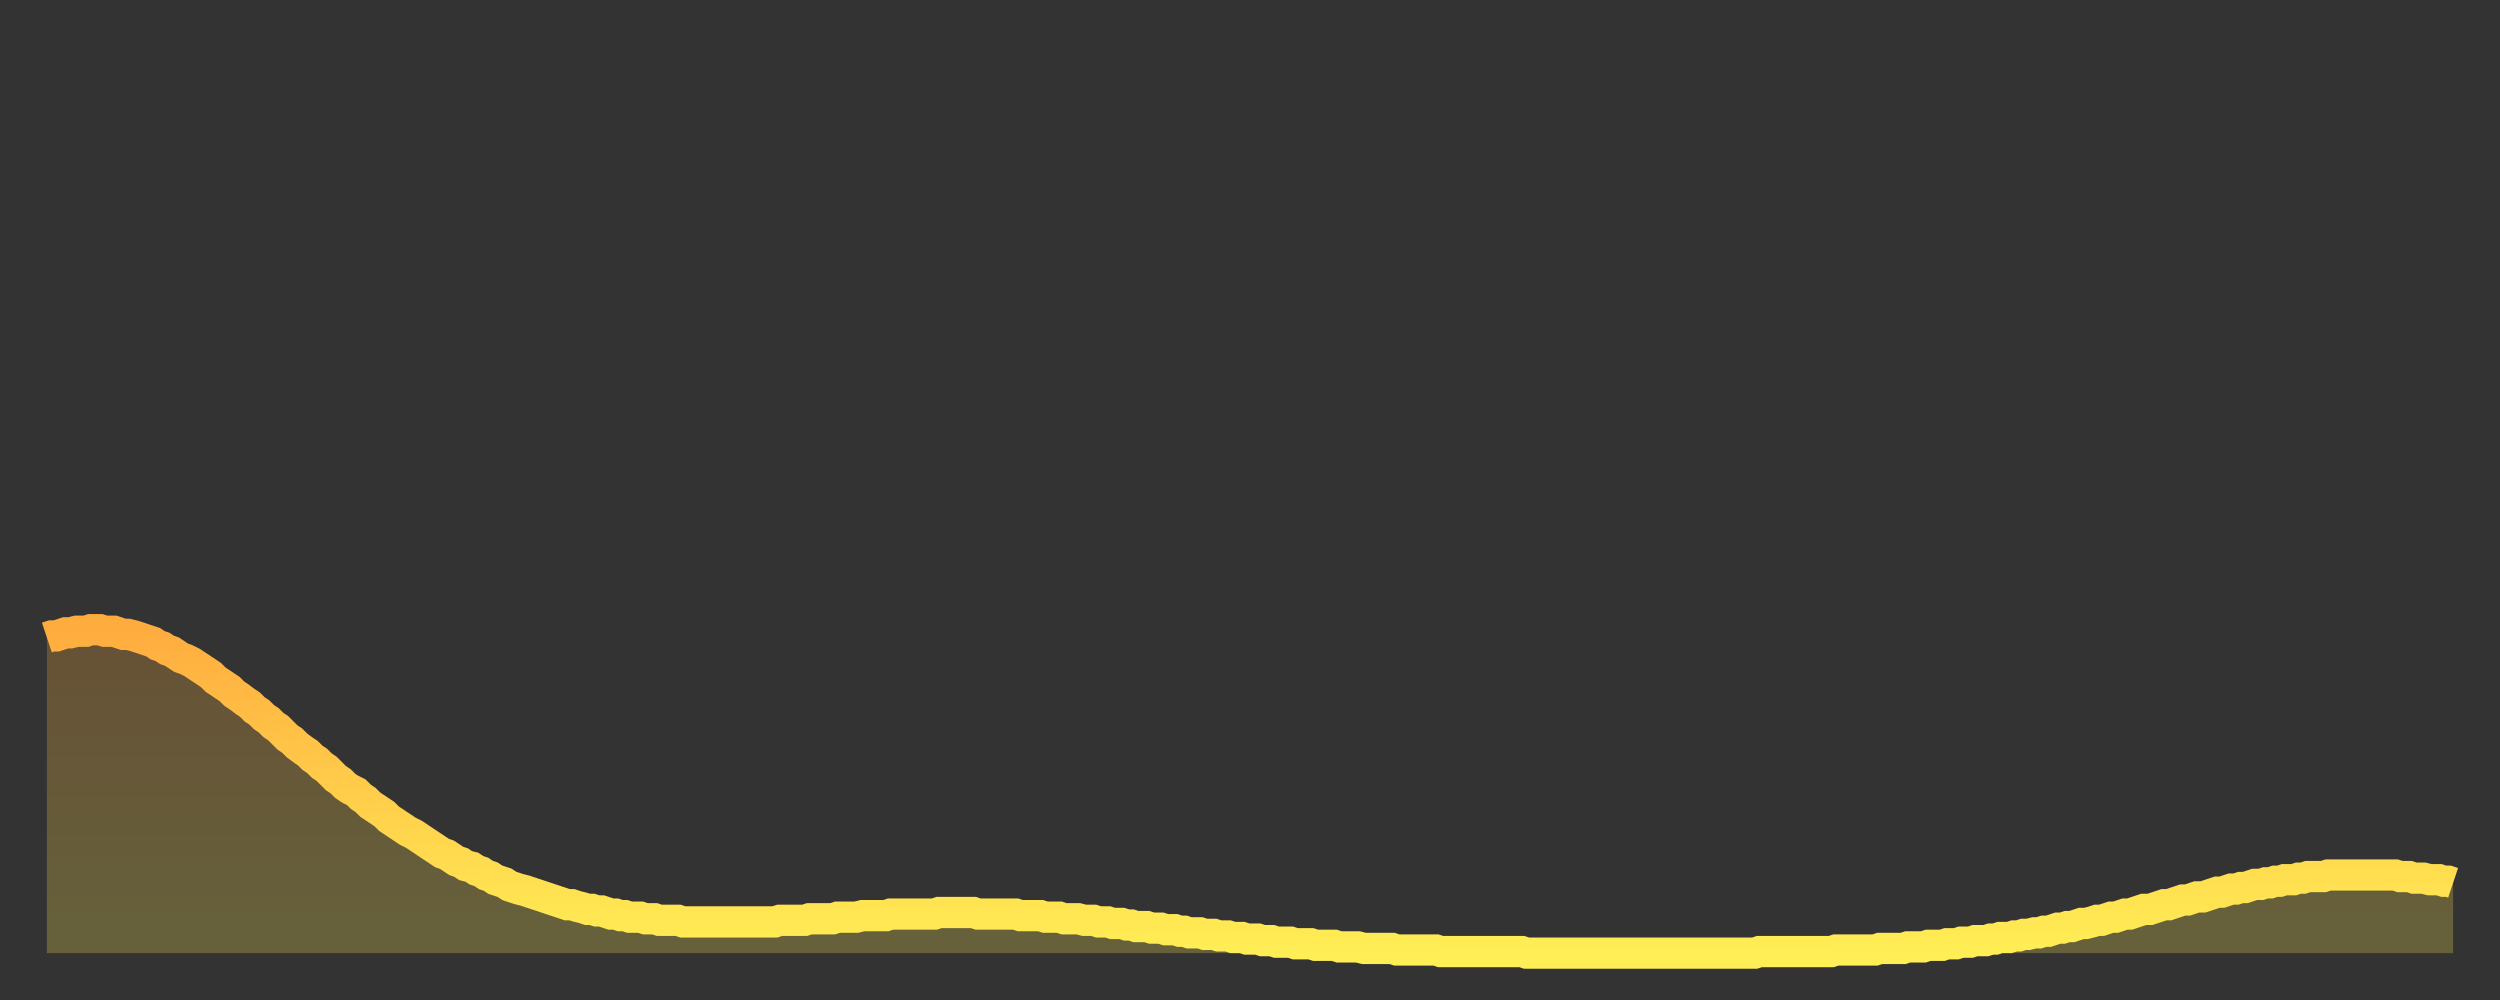
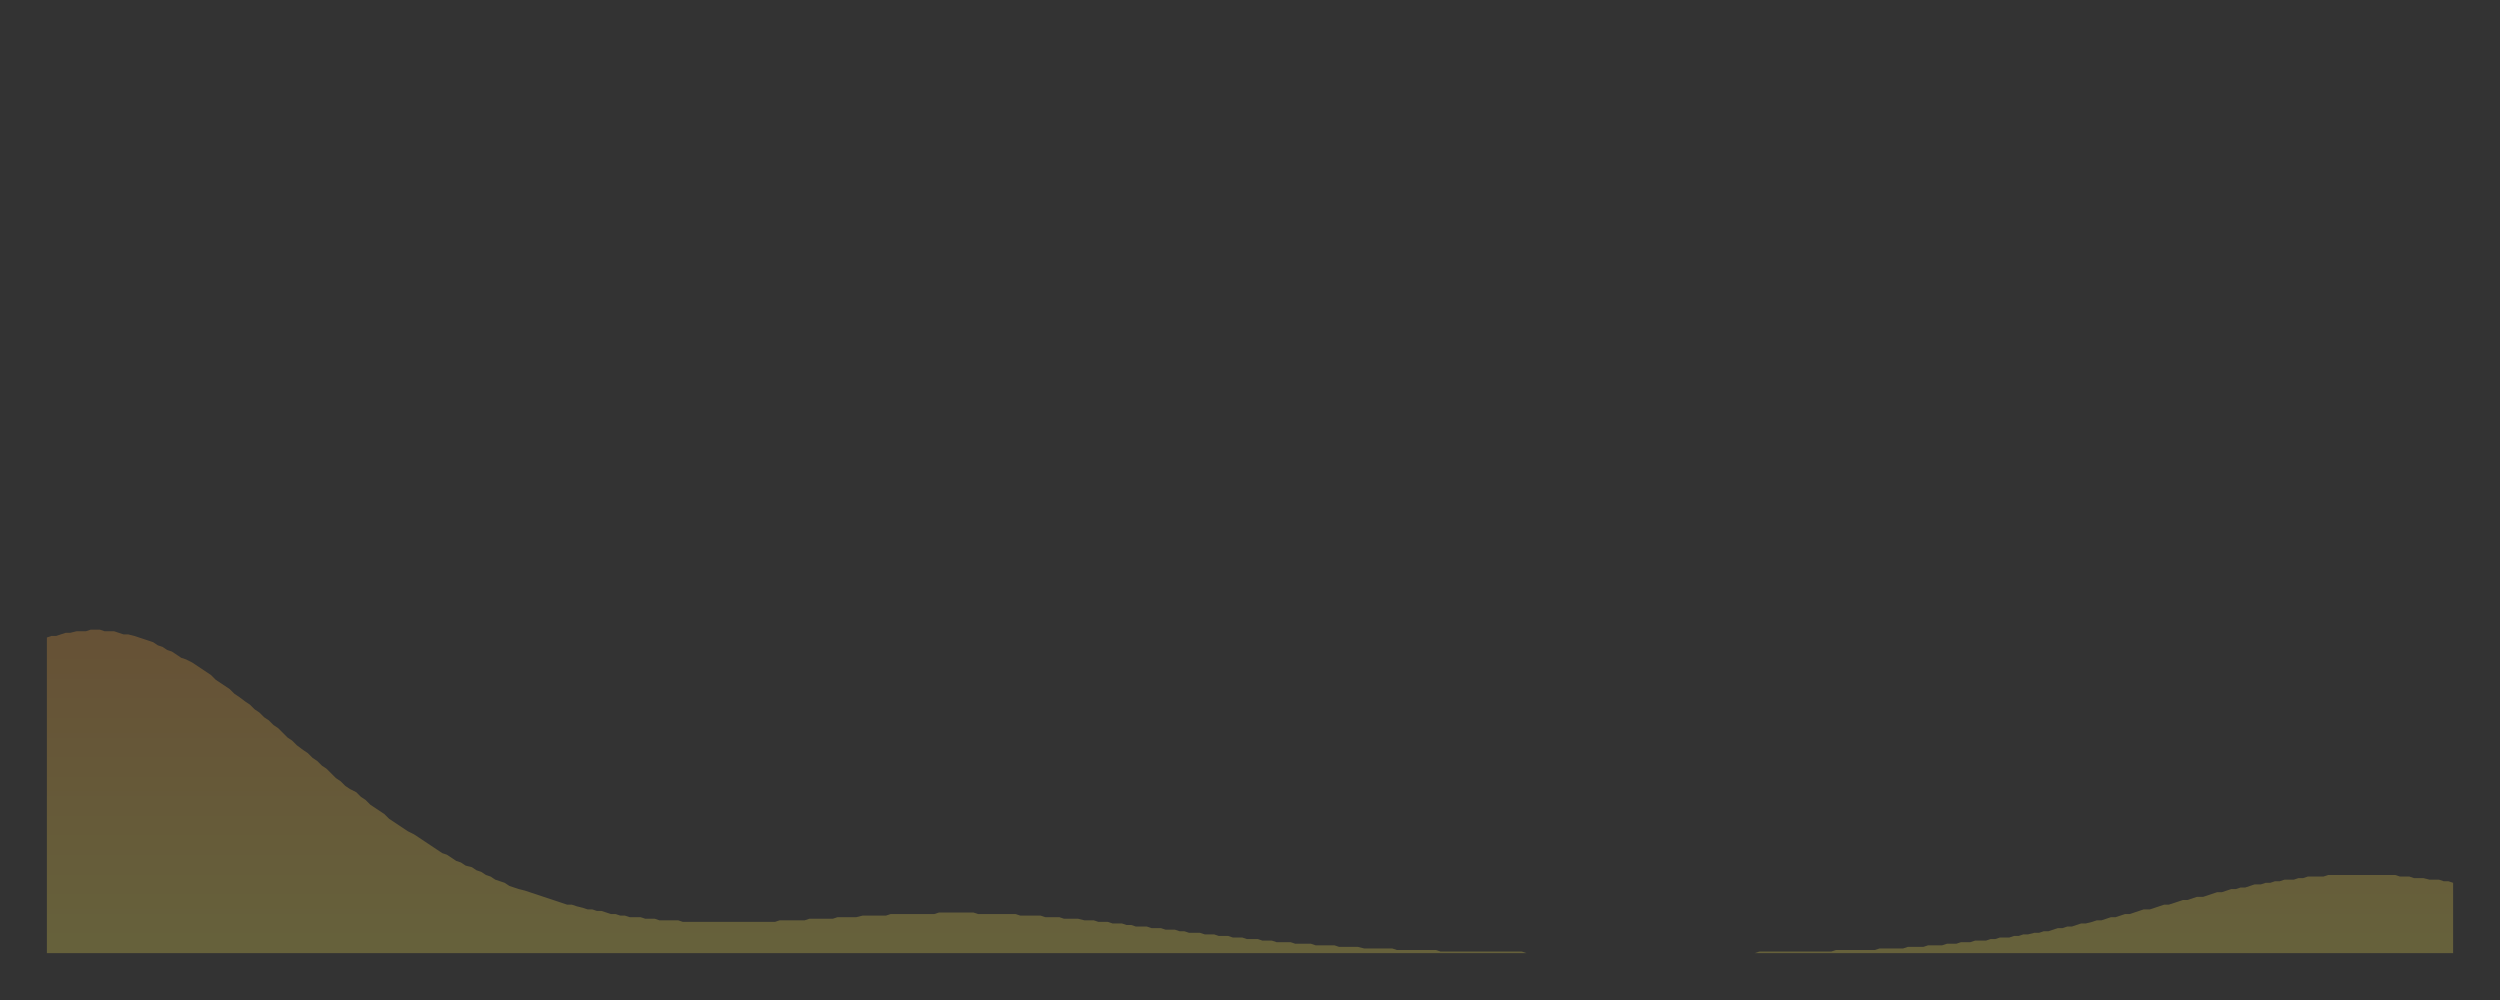
<svg xmlns="http://www.w3.org/2000/svg" baseProfile="full" height="64" version="1.1" width="160">
  <rect width="100%" height="100%" fill="#333333" stroke="none" />
  <defs>
    <linearGradient id="id855970" x1="0" x2="0" y1="0" y2="1">
      <stop offset="0%" stop-color="#ffac3f" />
      <stop offset="50%" stop-color="#ffcd4a" />
      <stop offset="100%" stop-color="#ffee55" />
    </linearGradient>
  </defs>
  <g transform="translate(3,3)">
    <g>
-       <path d="M 0.0 37.8 0.3 37.7 0.6 37.7 0.9 37.6 1.2 37.5 1.5 37.5 1.9 37.4 2.2 37.4 2.5 37.4 2.8 37.3 3.1 37.3 3.4 37.3 3.7 37.4 4.0 37.4 4.3 37.4 4.6 37.5 4.9 37.6 5.2 37.6 5.6 37.7 5.9 37.8 6.2 37.9 6.5 38.0 6.8 38.1 7.1 38.3 7.4 38.4 7.7 38.6 8.0 38.7 8.3 38.9 8.6 39.1 8.9 39.2 9.3 39.4 9.6 39.6 9.9 39.8 10.2 40.0 10.5 40.2 10.8 40.5 11.1 40.7 11.4 40.9 11.7 41.1 12.0 41.4 12.3 41.6 12.7 41.9 13.0 42.1 13.3 42.4 13.6 42.6 13.9 42.9 14.2 43.1 14.5 43.4 14.8 43.6 15.1 43.9 15.4 44.2 15.7 44.4 16.0 44.7 16.4 45.0 16.7 45.2 17.0 45.5 17.3 45.7 17.6 46.0 17.9 46.2 18.2 46.5 18.5 46.8 18.8 47.0 19.1 47.3 19.4 47.5 19.8 47.7 20.1 48.0 20.4 48.2 20.7 48.5 21.0 48.7 21.3 48.9 21.6 49.1 21.9 49.4 22.2 49.6 22.5 49.8 22.8 50.0 23.1 50.2 23.5 50.4 23.8 50.6 24.1 50.8 24.4 51.0 24.7 51.2 25.0 51.4 25.3 51.6 25.6 51.7 25.9 51.9 26.2 52.1 26.5 52.2 26.8 52.4 27.2 52.5 27.5 52.7 27.8 52.8 28.1 53.0 28.4 53.1 28.7 53.3 29.0 53.4 29.3 53.5 29.6 53.7 29.9 53.8 30.2 53.9 30.6 54.0 30.9 54.1 31.2 54.2 31.5 54.3 31.8 54.4 32.1 54.5 32.4 54.6 32.7 54.7 33.0 54.8 33.3 54.9 33.6 54.9 33.9 55.0 34.3 55.1 34.6 55.2 34.9 55.2 35.2 55.3 35.5 55.3 35.8 55.4 36.1 55.5 36.4 55.5 36.7 55.6 37.0 55.6 37.3 55.7 37.7 55.7 38.0 55.7 38.3 55.8 38.6 55.8 38.9 55.8 39.2 55.9 39.5 55.9 39.8 55.9 40.1 55.9 40.4 55.9 40.7 56.0 41.0 56.0 41.4 56.0 41.7 56.0 42.0 56.0 42.3 56.0 42.6 56.0 42.9 56.0 43.2 56.0 43.5 56.0 43.8 56.0 44.1 56.0 44.4 56.0 44.7 56.0 45.1 56.0 45.4 56.0 45.7 56.0 46.0 56.0 46.3 56.0 46.6 56.0 46.9 55.9 47.2 55.9 47.5 55.9 47.8 55.9 48.1 55.9 48.5 55.9 48.8 55.8 49.1 55.8 49.4 55.8 49.7 55.8 50.0 55.8 50.3 55.8 50.6 55.7 50.9 55.7 51.2 55.7 51.5 55.7 51.8 55.7 52.2 55.6 52.5 55.6 52.8 55.6 53.1 55.6 53.4 55.6 53.7 55.6 54.0 55.5 54.3 55.5 54.6 55.5 54.9 55.5 55.2 55.5 55.6 55.5 55.9 55.5 56.2 55.5 56.5 55.5 56.8 55.5 57.1 55.4 57.4 55.4 57.7 55.4 58.0 55.4 58.3 55.4 58.6 55.4 58.9 55.4 59.3 55.4 59.6 55.5 59.9 55.5 60.2 55.5 60.5 55.5 60.8 55.5 61.1 55.5 61.4 55.5 61.7 55.5 62.0 55.5 62.3 55.6 62.6 55.6 63.0 55.6 63.3 55.6 63.6 55.6 63.9 55.7 64.2 55.7 64.5 55.7 64.8 55.7 65.1 55.8 65.4 55.8 65.7 55.8 66.0 55.8 66.4 55.9 66.7 55.9 67.0 55.9 67.3 56.0 67.6 56.0 67.9 56.0 68.2 56.1 68.5 56.1 68.8 56.1 69.1 56.2 69.4 56.2 69.7 56.3 70.1 56.3 70.4 56.3 70.7 56.4 71.0 56.4 71.3 56.4 71.6 56.5 71.9 56.5 72.2 56.5 72.5 56.6 72.8 56.6 73.1 56.7 73.5 56.7 73.8 56.7 74.1 56.8 74.4 56.8 74.7 56.8 75.0 56.9 75.3 56.9 75.6 56.9 75.9 57.0 76.2 57.0 76.5 57.0 76.8 57.1 77.2 57.1 77.5 57.1 77.8 57.2 78.1 57.2 78.4 57.2 78.7 57.3 79.0 57.3 79.3 57.3 79.6 57.3 79.9 57.4 80.2 57.4 80.5 57.4 80.9 57.4 81.2 57.5 81.5 57.5 81.8 57.5 82.1 57.5 82.4 57.5 82.7 57.6 83.0 57.6 83.3 57.6 83.6 57.6 83.9 57.6 84.3 57.7 84.6 57.7 84.9 57.7 85.2 57.7 85.5 57.7 85.8 57.7 86.1 57.7 86.4 57.8 86.7 57.8 87.0 57.8 87.3 57.8 87.6 57.8 88.0 57.8 88.3 57.8 88.6 57.8 88.9 57.8 89.2 57.9 89.5 57.9 89.8 57.9 90.1 57.9 90.4 57.9 90.7 57.9 91.0 57.9 91.4 57.9 91.7 57.9 92.0 57.9 92.3 57.9 92.6 57.9 92.9 57.9 93.2 57.9 93.5 57.9 93.8 57.9 94.1 57.9 94.4 57.9 94.7 58.0 95.1 58.0 95.4 58.0 95.7 58.0 96.0 58.0 96.3 58.0 96.6 58.0 96.9 58.0 97.2 58.0 97.5 58.0 97.8 58.0 98.1 58.0 98.4 58.0 98.8 58.0 99.1 58.0 99.4 58.0 99.7 58.0 100.0 58.0 100.3 58.0 100.6 58.0 100.9 58.0 101.2 58.0 101.5 58.0 101.8 58.0 102.2 58.0 102.5 58.0 102.8 58.0 103.1 58.0 103.4 58.0 103.7 58.0 104.0 58.0 104.3 58.0 104.6 58.0 104.9 58.0 105.2 58.0 105.5 58.0 105.9 58.0 106.2 58.0 106.5 58.0 106.8 58.0 107.1 58.0 107.4 58.0 107.7 58.0 108.0 58.0 108.3 58.0 108.6 58.0 108.9 58.0 109.3 58.0 109.6 57.9 109.9 57.9 110.2 57.9 110.5 57.9 110.8 57.9 111.1 57.9 111.4 57.9 111.7 57.9 112.0 57.9 112.3 57.9 112.6 57.9 113.0 57.9 113.3 57.9 113.6 57.9 113.9 57.9 114.2 57.9 114.5 57.8 114.8 57.8 115.1 57.8 115.4 57.8 115.7 57.8 116.0 57.8 116.3 57.8 116.7 57.8 117.0 57.8 117.3 57.7 117.6 57.7 117.9 57.7 118.2 57.7 118.5 57.7 118.8 57.7 119.1 57.6 119.4 57.6 119.7 57.6 120.1 57.6 120.4 57.5 120.7 57.5 121.0 57.5 121.3 57.5 121.6 57.4 121.9 57.4 122.2 57.4 122.5 57.3 122.8 57.3 123.1 57.3 123.4 57.2 123.8 57.2 124.1 57.2 124.4 57.1 124.7 57.1 125.0 57.0 125.3 57.0 125.6 57.0 125.9 56.9 126.2 56.9 126.5 56.8 126.8 56.8 127.2 56.7 127.5 56.7 127.8 56.6 128.1 56.6 128.4 56.5 128.7 56.4 129.0 56.4 129.3 56.3 129.6 56.3 129.9 56.2 130.2 56.1 130.5 56.1 130.9 56.0 131.2 55.9 131.5 55.9 131.8 55.8 132.1 55.7 132.4 55.7 132.7 55.6 133.0 55.5 133.3 55.5 133.6 55.4 133.9 55.3 134.2 55.2 134.6 55.2 134.9 55.1 135.2 55.0 135.5 54.9 135.8 54.9 136.1 54.8 136.4 54.7 136.7 54.6 137.0 54.6 137.3 54.5 137.6 54.4 138.0 54.4 138.3 54.3 138.6 54.2 138.9 54.1 139.2 54.1 139.5 54.0 139.8 53.9 140.1 53.9 140.4 53.8 140.7 53.8 141.0 53.7 141.3 53.6 141.7 53.6 142.0 53.5 142.3 53.5 142.6 53.4 142.9 53.4 143.2 53.3 143.5 53.3 143.8 53.3 144.1 53.2 144.4 53.2 144.7 53.1 145.1 53.1 145.4 53.1 145.7 53.1 146.0 53.0 146.3 53.0 146.6 53.0 146.9 53.0 147.2 53.0 147.5 53.0 147.8 53.0 148.1 53.0 148.4 53.0 148.8 53.0 149.1 53.0 149.4 53.0 149.7 53.0 150.0 53.0 150.3 53.0 150.6 53.1 150.9 53.1 151.2 53.1 151.5 53.2 151.8 53.2 152.1 53.2 152.5 53.3 152.8 53.3 153.1 53.3 153.4 53.4 153.7 53.4 154.0 53.5" fill="none" id="graph-curve" opacity="1" stroke="url(#id855970)" stroke-width="2" />
      <path d="M 0 58 L 0.0 37.8 0.3 37.7 0.6 37.7 0.9 37.6 1.2 37.5 1.5 37.5 1.9 37.4 2.2 37.4 2.5 37.4 2.8 37.3 3.1 37.3 3.4 37.3 3.7 37.4 4.0 37.4 4.3 37.4 4.6 37.5 4.9 37.6 5.2 37.6 5.6 37.7 5.9 37.8 6.2 37.9 6.5 38.0 6.8 38.1 7.1 38.3 7.4 38.4 7.7 38.6 8.0 38.7 8.3 38.9 8.6 39.1 8.9 39.2 9.3 39.4 9.6 39.6 9.9 39.8 10.2 40.0 10.5 40.2 10.8 40.5 11.1 40.7 11.4 40.9 11.7 41.1 12.0 41.4 12.3 41.6 12.7 41.9 13.0 42.1 13.3 42.4 13.6 42.6 13.9 42.9 14.2 43.1 14.5 43.4 14.8 43.6 15.1 43.9 15.4 44.2 15.7 44.4 16.0 44.7 16.4 45.0 16.7 45.2 17.0 45.5 17.3 45.7 17.6 46.0 17.9 46.2 18.2 46.5 18.5 46.8 18.8 47.0 19.1 47.3 19.4 47.5 19.8 47.7 20.1 48.0 20.4 48.2 20.7 48.5 21.0 48.7 21.3 48.9 21.6 49.1 21.9 49.4 22.2 49.6 22.5 49.8 22.8 50.0 23.1 50.2 23.5 50.4 23.8 50.6 24.1 50.8 24.4 51.0 24.7 51.2 25.0 51.4 25.3 51.6 25.6 51.7 25.9 51.9 26.2 52.1 26.5 52.2 26.8 52.4 27.2 52.5 27.5 52.7 27.8 52.8 28.1 53.0 28.4 53.1 28.7 53.3 29.0 53.4 29.3 53.5 29.6 53.7 29.9 53.8 30.2 53.9 30.6 54.0 30.9 54.1 31.2 54.2 31.5 54.3 31.8 54.4 32.1 54.5 32.4 54.6 32.7 54.7 33.0 54.8 33.3 54.9 33.6 54.9 33.9 55.0 34.3 55.1 34.6 55.2 34.9 55.2 35.2 55.3 35.5 55.3 35.8 55.4 36.1 55.5 36.4 55.5 36.7 55.6 37.0 55.6 37.3 55.7 37.7 55.7 38.0 55.7 38.3 55.8 38.6 55.8 38.9 55.8 39.2 55.9 39.5 55.9 39.8 55.9 40.1 55.9 40.4 55.9 40.7 56.0 41.0 56.0 41.4 56.0 41.7 56.0 42.0 56.0 42.3 56.0 42.6 56.0 42.9 56.0 43.2 56.0 43.5 56.0 43.8 56.0 44.1 56.0 44.4 56.0 44.7 56.0 45.1 56.0 45.4 56.0 45.7 56.0 46.0 56.0 46.3 56.0 46.6 56.0 46.9 55.9 47.2 55.9 47.5 55.9 47.8 55.9 48.1 55.9 48.5 55.9 48.8 55.8 49.1 55.8 49.4 55.8 49.7 55.8 50.0 55.8 50.3 55.8 50.6 55.7 50.9 55.7 51.2 55.7 51.5 55.7 51.8 55.7 52.2 55.6 52.5 55.6 52.8 55.6 53.1 55.6 53.4 55.6 53.7 55.6 54.0 55.5 54.3 55.5 54.6 55.5 54.9 55.5 55.2 55.5 55.6 55.5 55.9 55.5 56.2 55.5 56.5 55.5 56.8 55.5 57.1 55.4 57.4 55.4 57.7 55.4 58.0 55.4 58.3 55.4 58.6 55.4 58.9 55.4 59.3 55.4 59.6 55.5 59.9 55.5 60.2 55.5 60.5 55.5 60.8 55.5 61.1 55.5 61.4 55.5 61.7 55.5 62.0 55.5 62.3 55.6 62.6 55.6 63.0 55.6 63.3 55.6 63.6 55.6 63.9 55.7 64.2 55.7 64.5 55.7 64.8 55.7 65.1 55.8 65.4 55.8 65.7 55.8 66.0 55.8 66.4 55.9 66.7 55.9 67.0 55.9 67.3 56.0 67.6 56.0 67.9 56.0 68.2 56.1 68.5 56.1 68.8 56.1 69.1 56.2 69.4 56.2 69.7 56.3 70.1 56.3 70.4 56.3 70.7 56.4 71.0 56.4 71.3 56.4 71.6 56.5 71.9 56.5 72.2 56.5 72.5 56.6 72.8 56.6 73.1 56.7 73.5 56.7 73.8 56.7 74.1 56.8 74.4 56.8 74.7 56.8 75.0 56.9 75.3 56.9 75.6 56.9 75.9 57.0 76.2 57.0 76.5 57.0 76.8 57.1 77.2 57.1 77.5 57.1 77.8 57.2 78.1 57.2 78.4 57.2 78.7 57.3 79.0 57.3 79.3 57.3 79.6 57.3 79.9 57.4 80.2 57.4 80.5 57.4 80.9 57.4 81.2 57.5 81.5 57.5 81.8 57.5 82.1 57.5 82.4 57.5 82.7 57.6 83.0 57.6 83.3 57.6 83.6 57.6 83.9 57.6 84.3 57.7 84.6 57.7 84.9 57.7 85.2 57.7 85.5 57.7 85.8 57.7 86.1 57.7 86.4 57.8 86.7 57.8 87.0 57.8 87.3 57.8 87.6 57.8 88.0 57.8 88.3 57.8 88.6 57.8 88.9 57.8 89.2 57.9 89.5 57.9 89.8 57.9 90.1 57.9 90.4 57.9 90.7 57.9 91.0 57.9 91.4 57.9 91.7 57.9 92.0 57.9 92.3 57.9 92.6 57.9 92.9 57.9 93.2 57.9 93.5 57.9 93.8 57.9 94.1 57.9 94.4 57.9 94.7 58.0 95.1 58.0 95.4 58.0 95.7 58.0 96.0 58.0 96.3 58.0 96.6 58.0 96.9 58.0 97.2 58.0 97.5 58.0 97.8 58.0 98.1 58.0 98.4 58.0 98.8 58.0 99.1 58.0 99.4 58.0 99.7 58.0 100.0 58.0 100.3 58.0 100.6 58.0 100.9 58.0 101.2 58.0 101.5 58.0 101.8 58.0 102.2 58.0 102.5 58.0 102.8 58.0 103.1 58.0 103.4 58.0 103.7 58.0 104.0 58.0 104.3 58.0 104.6 58.0 104.9 58.0 105.2 58.0 105.5 58.0 105.9 58.0 106.2 58.0 106.5 58.0 106.8 58.0 107.1 58.0 107.4 58.0 107.7 58.0 108.0 58.0 108.3 58.0 108.6 58.0 108.9 58.0 109.3 58.0 109.6 57.9 109.9 57.9 110.2 57.9 110.5 57.9 110.8 57.9 111.1 57.9 111.4 57.9 111.7 57.9 112.0 57.9 112.3 57.9 112.6 57.9 113.0 57.9 113.3 57.9 113.6 57.9 113.9 57.9 114.2 57.9 114.5 57.8 114.8 57.8 115.1 57.8 115.4 57.8 115.7 57.8 116.0 57.8 116.3 57.8 116.7 57.8 117.0 57.8 117.3 57.7 117.6 57.7 117.9 57.7 118.2 57.7 118.5 57.7 118.8 57.7 119.1 57.6 119.4 57.6 119.7 57.6 120.1 57.6 120.4 57.5 120.7 57.5 121.0 57.5 121.3 57.5 121.6 57.4 121.9 57.4 122.2 57.4 122.5 57.3 122.8 57.3 123.1 57.3 123.4 57.2 123.8 57.2 124.1 57.2 124.4 57.1 124.7 57.1 125.0 57.0 125.3 57.0 125.6 57.0 125.9 56.9 126.2 56.9 126.5 56.8 126.8 56.8 127.2 56.7 127.5 56.7 127.8 56.6 128.1 56.6 128.4 56.5 128.7 56.4 129.0 56.4 129.3 56.3 129.6 56.3 129.9 56.2 130.2 56.1 130.5 56.1 130.9 56.0 131.2 55.9 131.5 55.9 131.8 55.8 132.1 55.7 132.4 55.7 132.7 55.6 133.0 55.5 133.3 55.5 133.6 55.4 133.9 55.3 134.2 55.2 134.6 55.2 134.9 55.1 135.2 55.0 135.5 54.9 135.8 54.9 136.1 54.8 136.4 54.7 136.7 54.6 137.0 54.6 137.3 54.5 137.6 54.4 138.0 54.4 138.3 54.3 138.6 54.2 138.9 54.1 139.2 54.1 139.5 54.0 139.8 53.9 140.1 53.9 140.4 53.8 140.7 53.8 141.0 53.7 141.3 53.6 141.7 53.6 142.0 53.5 142.3 53.5 142.6 53.4 142.9 53.4 143.2 53.3 143.5 53.3 143.8 53.3 144.1 53.2 144.4 53.2 144.7 53.1 145.1 53.1 145.4 53.1 145.7 53.1 146.0 53.0 146.3 53.0 146.6 53.0 146.9 53.0 147.2 53.0 147.5 53.0 147.8 53.0 148.1 53.0 148.4 53.0 148.8 53.0 149.1 53.0 149.4 53.0 149.7 53.0 150.0 53.0 150.3 53.0 150.6 53.1 150.9 53.1 151.2 53.1 151.5 53.2 151.8 53.2 152.1 53.2 152.5 53.3 152.8 53.3 153.1 53.3 153.4 53.4 153.7 53.4 154.0 53.5 154 58" fill="url(#id855970)" fill-opacity=".25" id="graph-shadow" />
    </g>
  </g>
</svg>